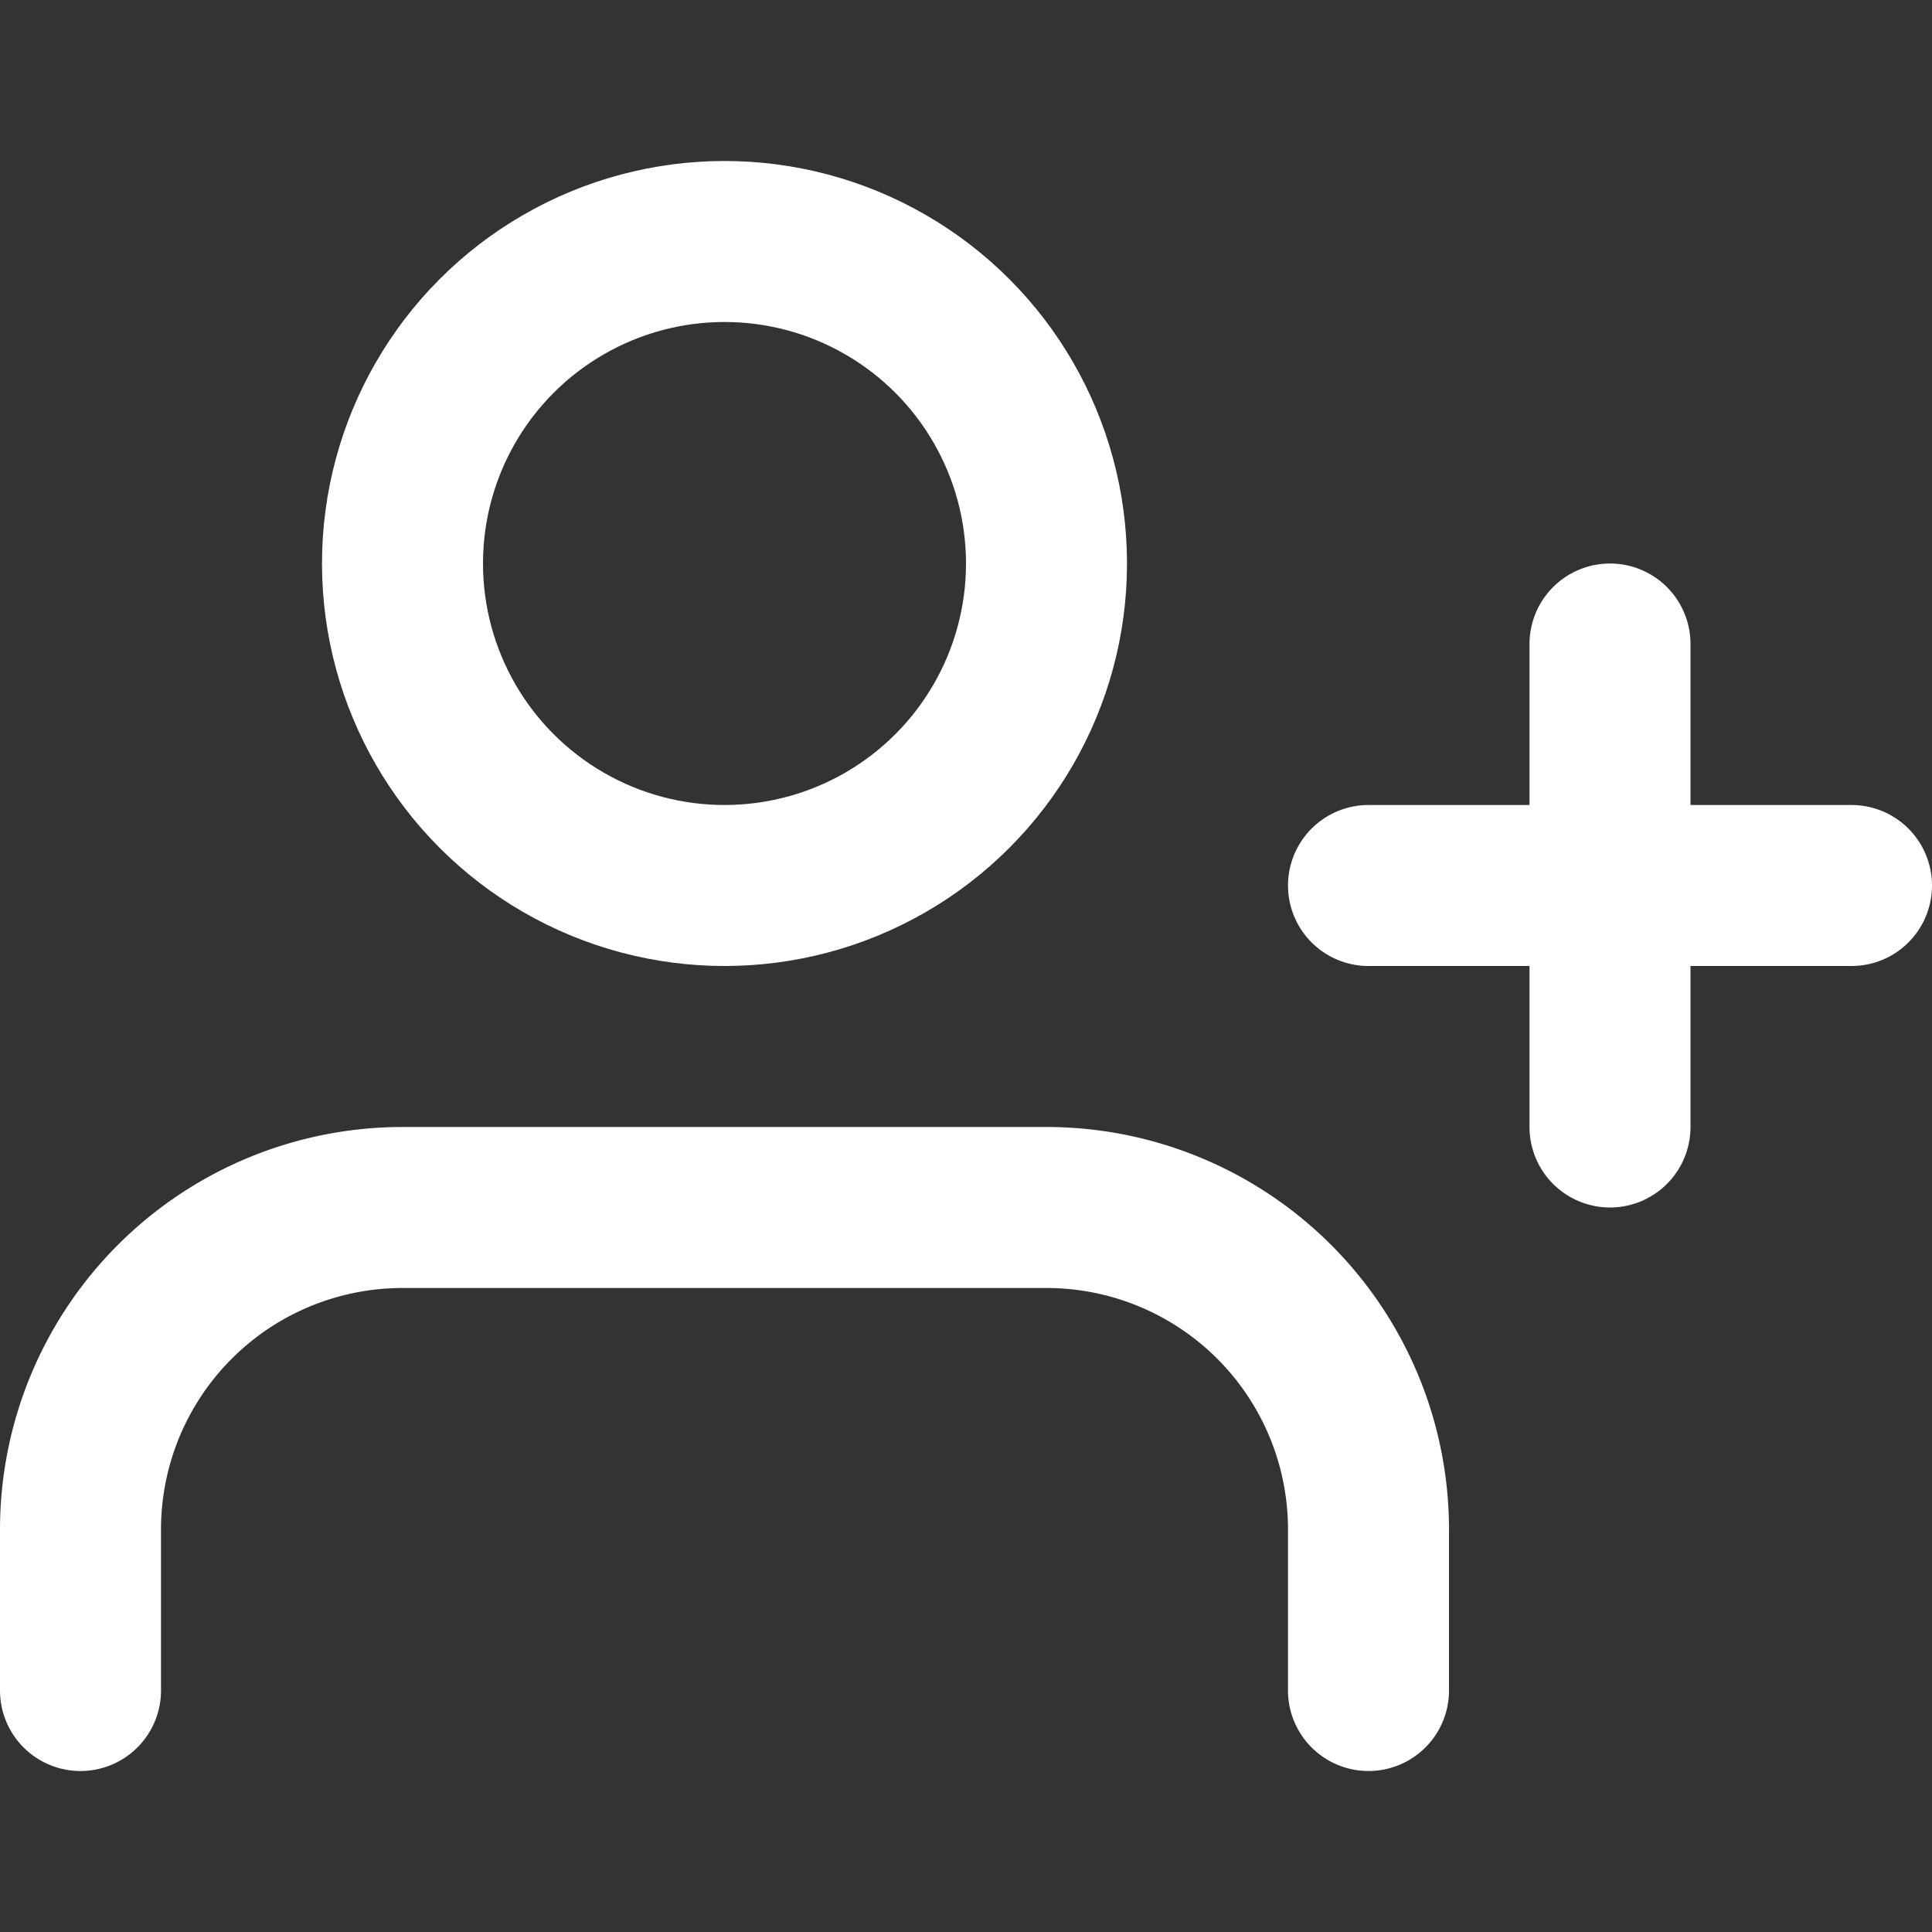
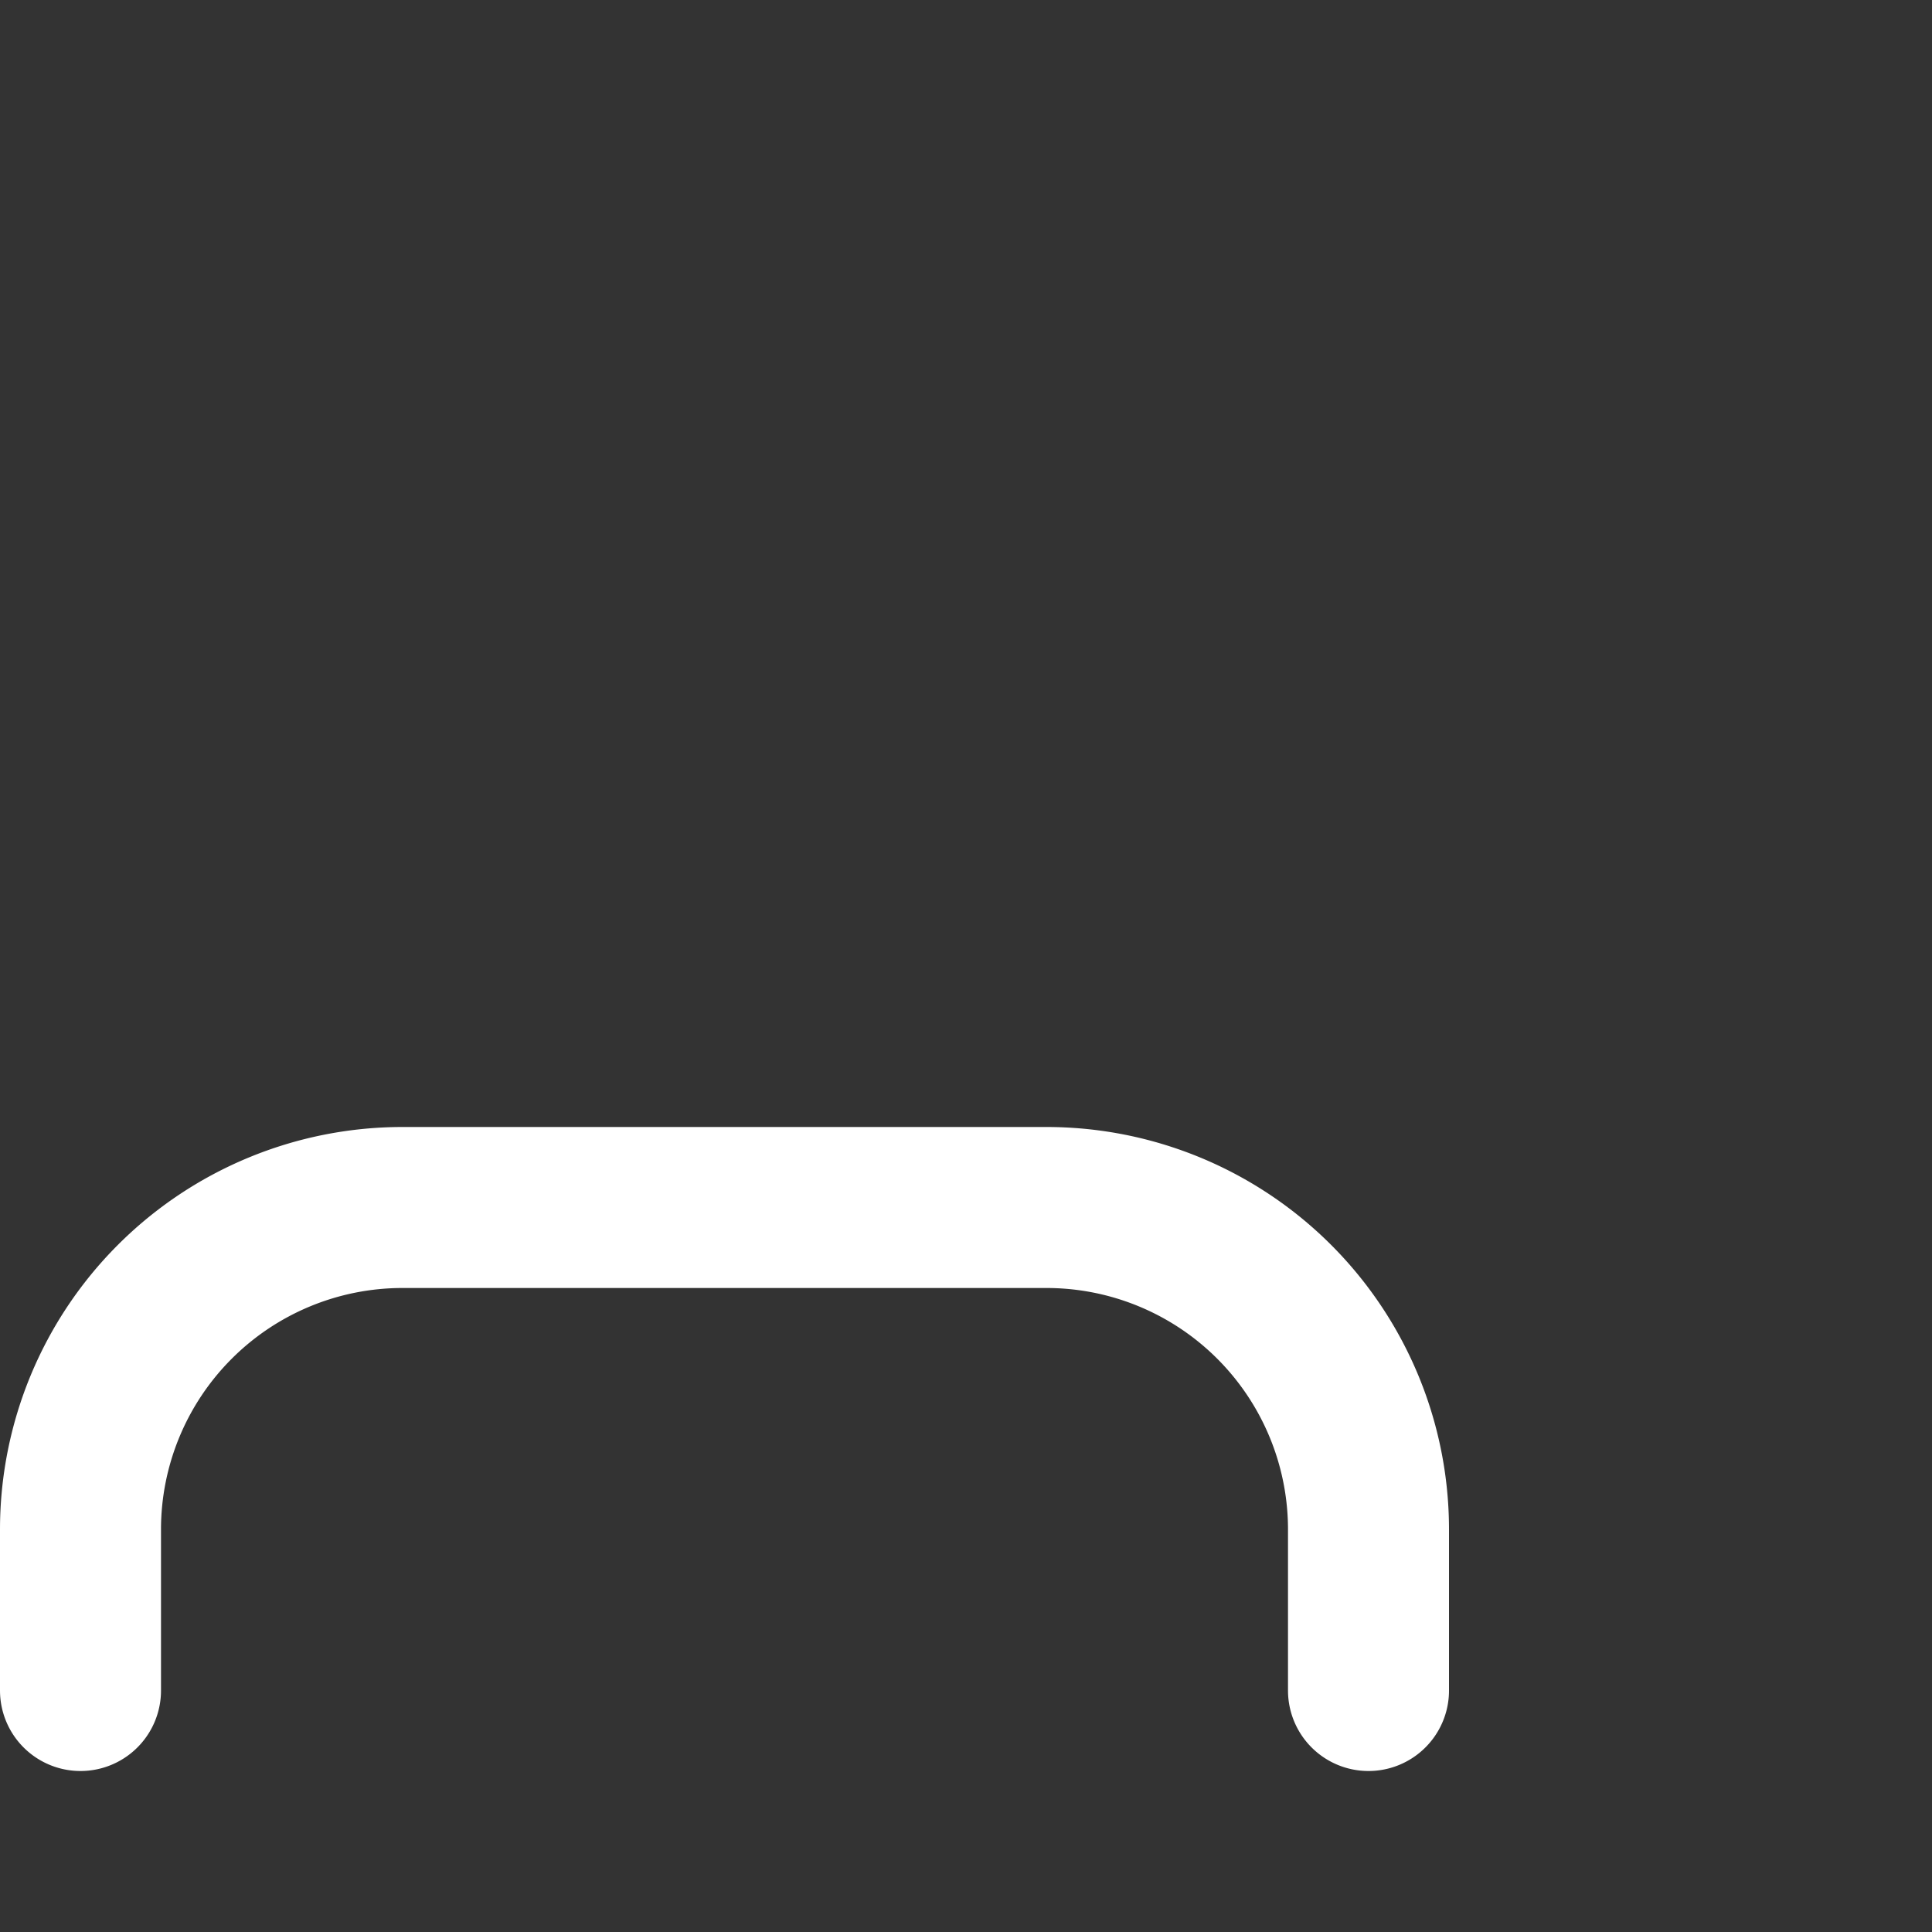
<svg xmlns="http://www.w3.org/2000/svg" width="800px" height="800px" viewBox="0 0 24 24" fill="#000000">
  <rect x="0" y="0" width="24" height="24" fill="#333333" stroke="none" />
  <g id="SVGRepo_bgCarrier" stroke-width="0" />
  <g id="SVGRepo_tracerCarrier" stroke-linecap="round" stroke-linejoin="round" />
  <g id="SVGRepo_iconCarrier">
    <title>i</title>
    <g id="Complete">
      <g id="user-add">
        <g>
          <path d="M17,21V19a4,4,0,0,0-4-4H5a4,4,0,0,0-4,4v2" fill="none" stroke="#ffffff" stroke-linecap="round" stroke-linejoin="round" stroke-width="2" />
-           <circle cx="9" cy="7" r="4" fill="none" stroke="#ffffff" stroke-linecap="round" stroke-linejoin="round" stroke-width="2" />
-           <line x1="17" y1="11" x2="23" y2="11" fill="none" stroke="#ffffff" stroke-linecap="round" stroke-linejoin="round" stroke-width="2" />
-           <line x1="20" y1="8" x2="20" y2="14" fill="none" stroke="#ffffff" stroke-linecap="round" stroke-linejoin="round" stroke-width="2" />
        </g>
      </g>
    </g>
  </g>
</svg>